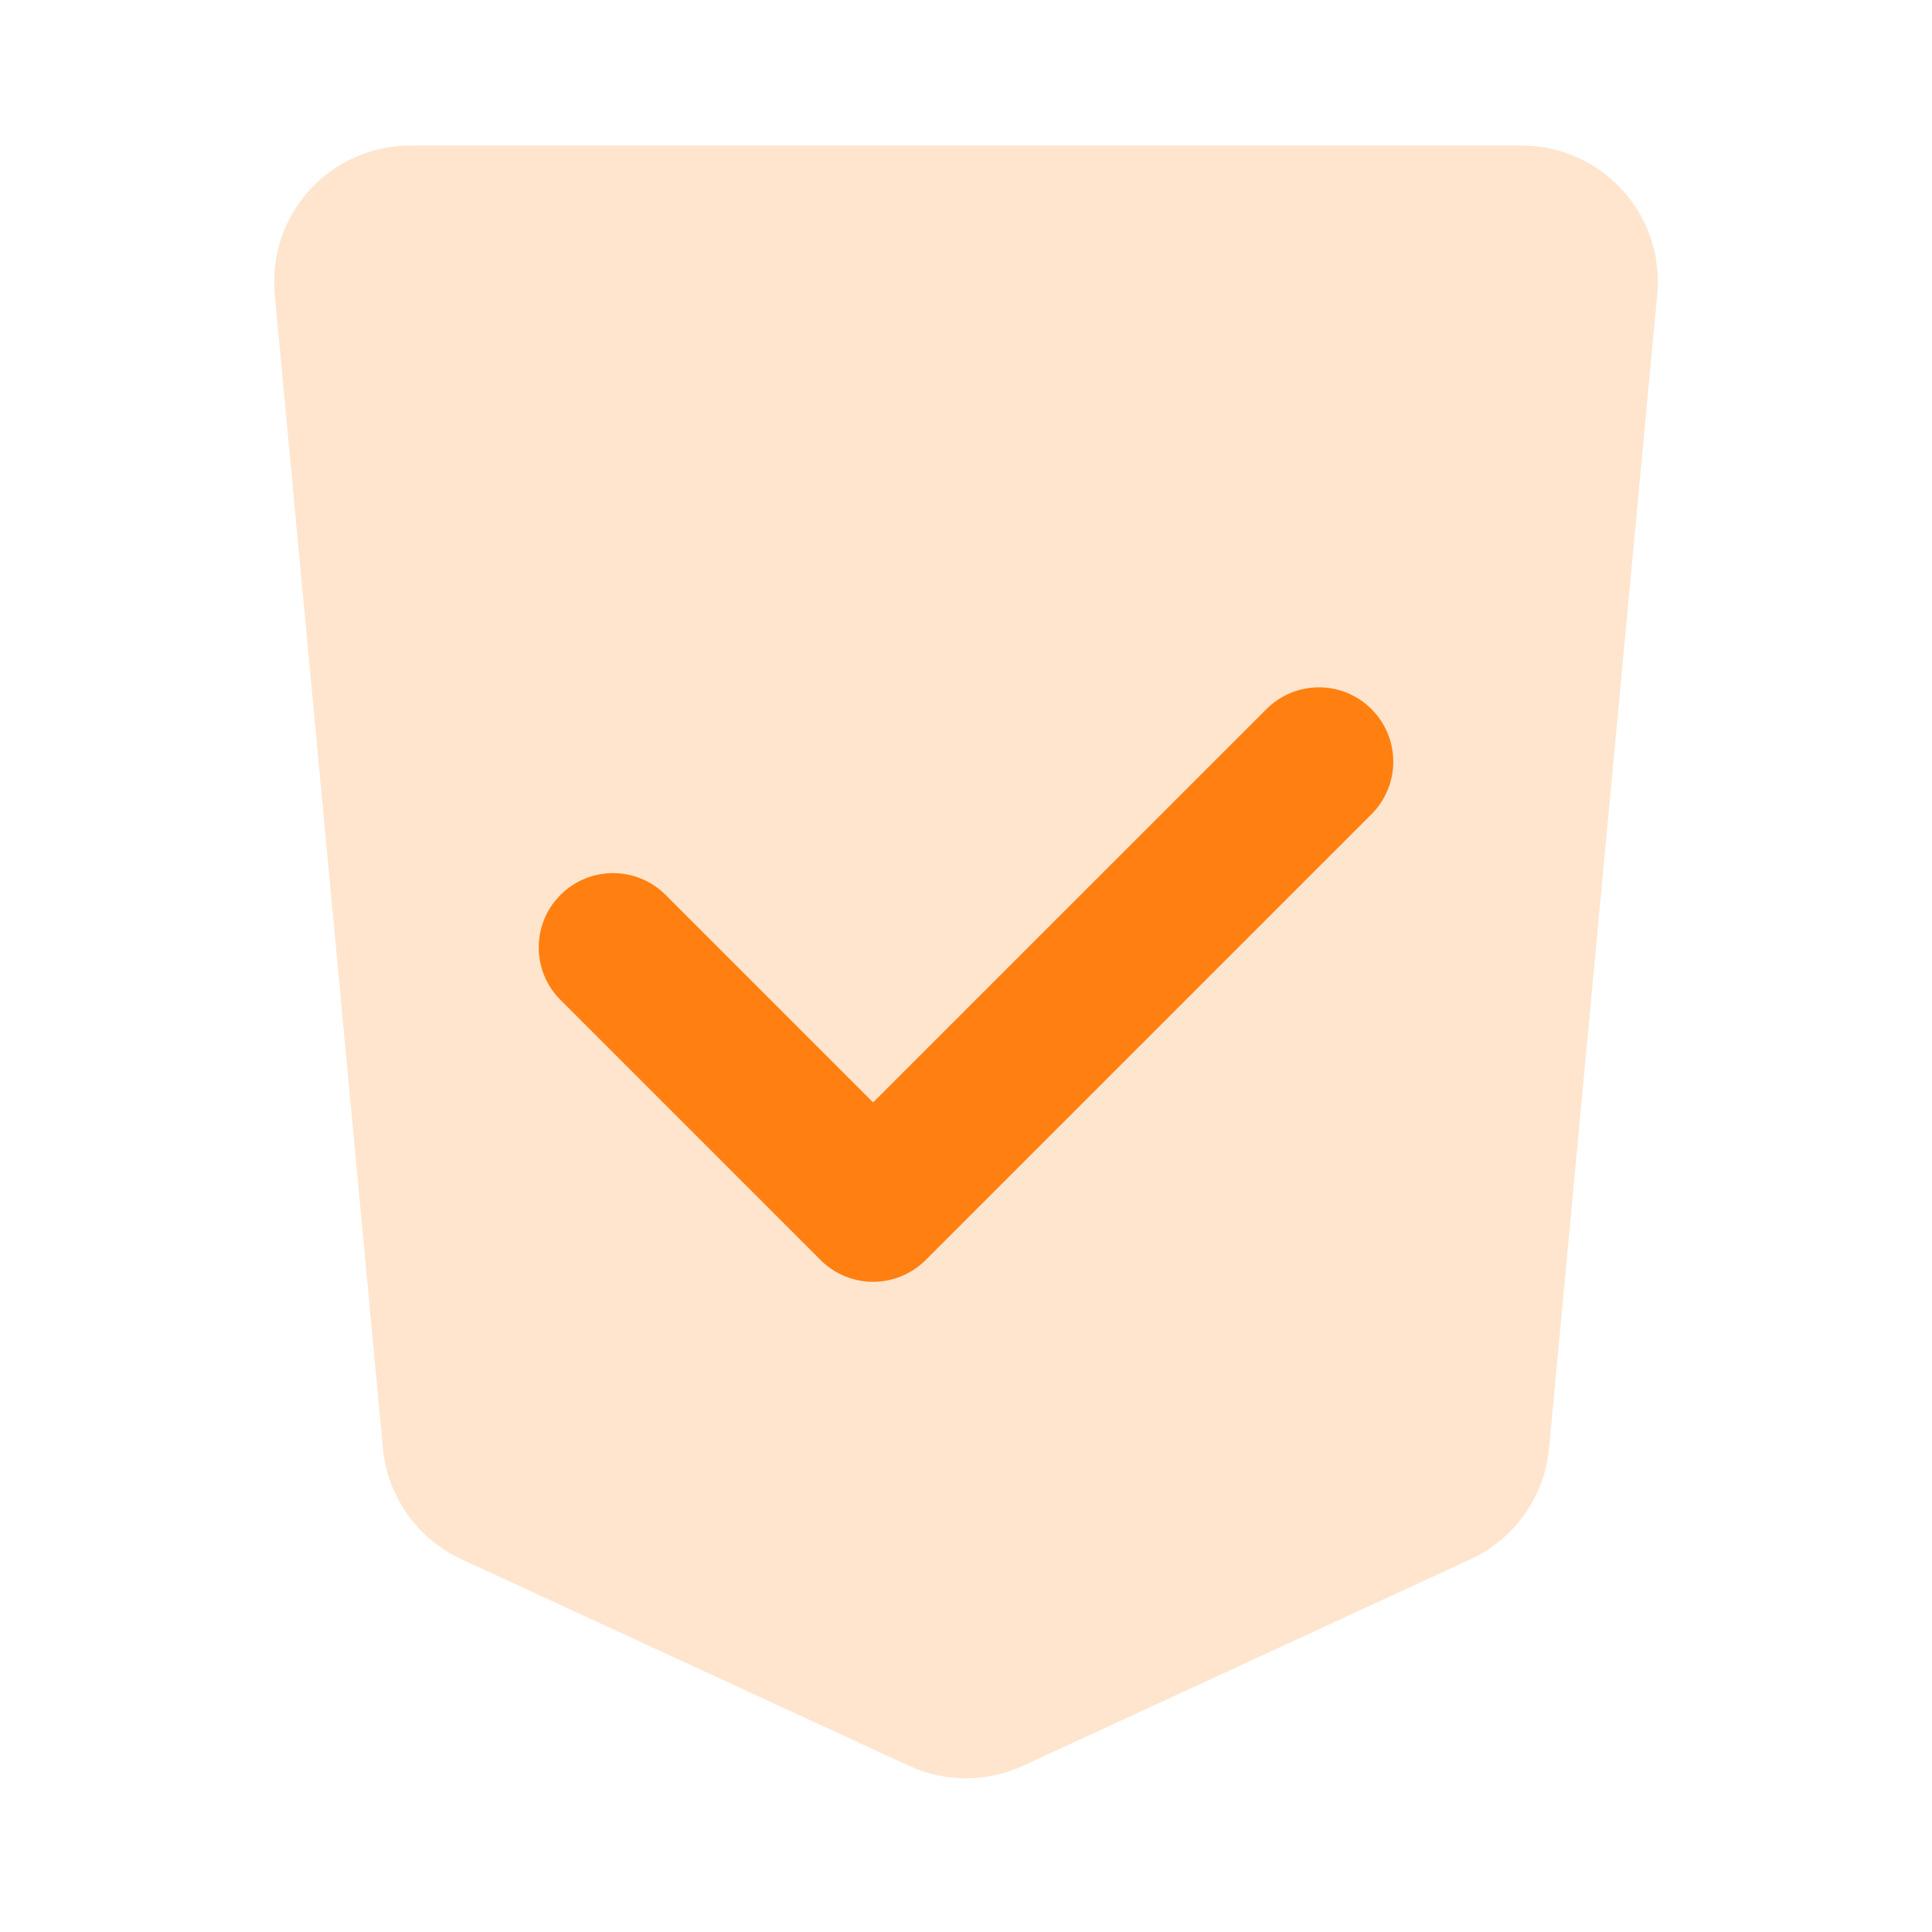
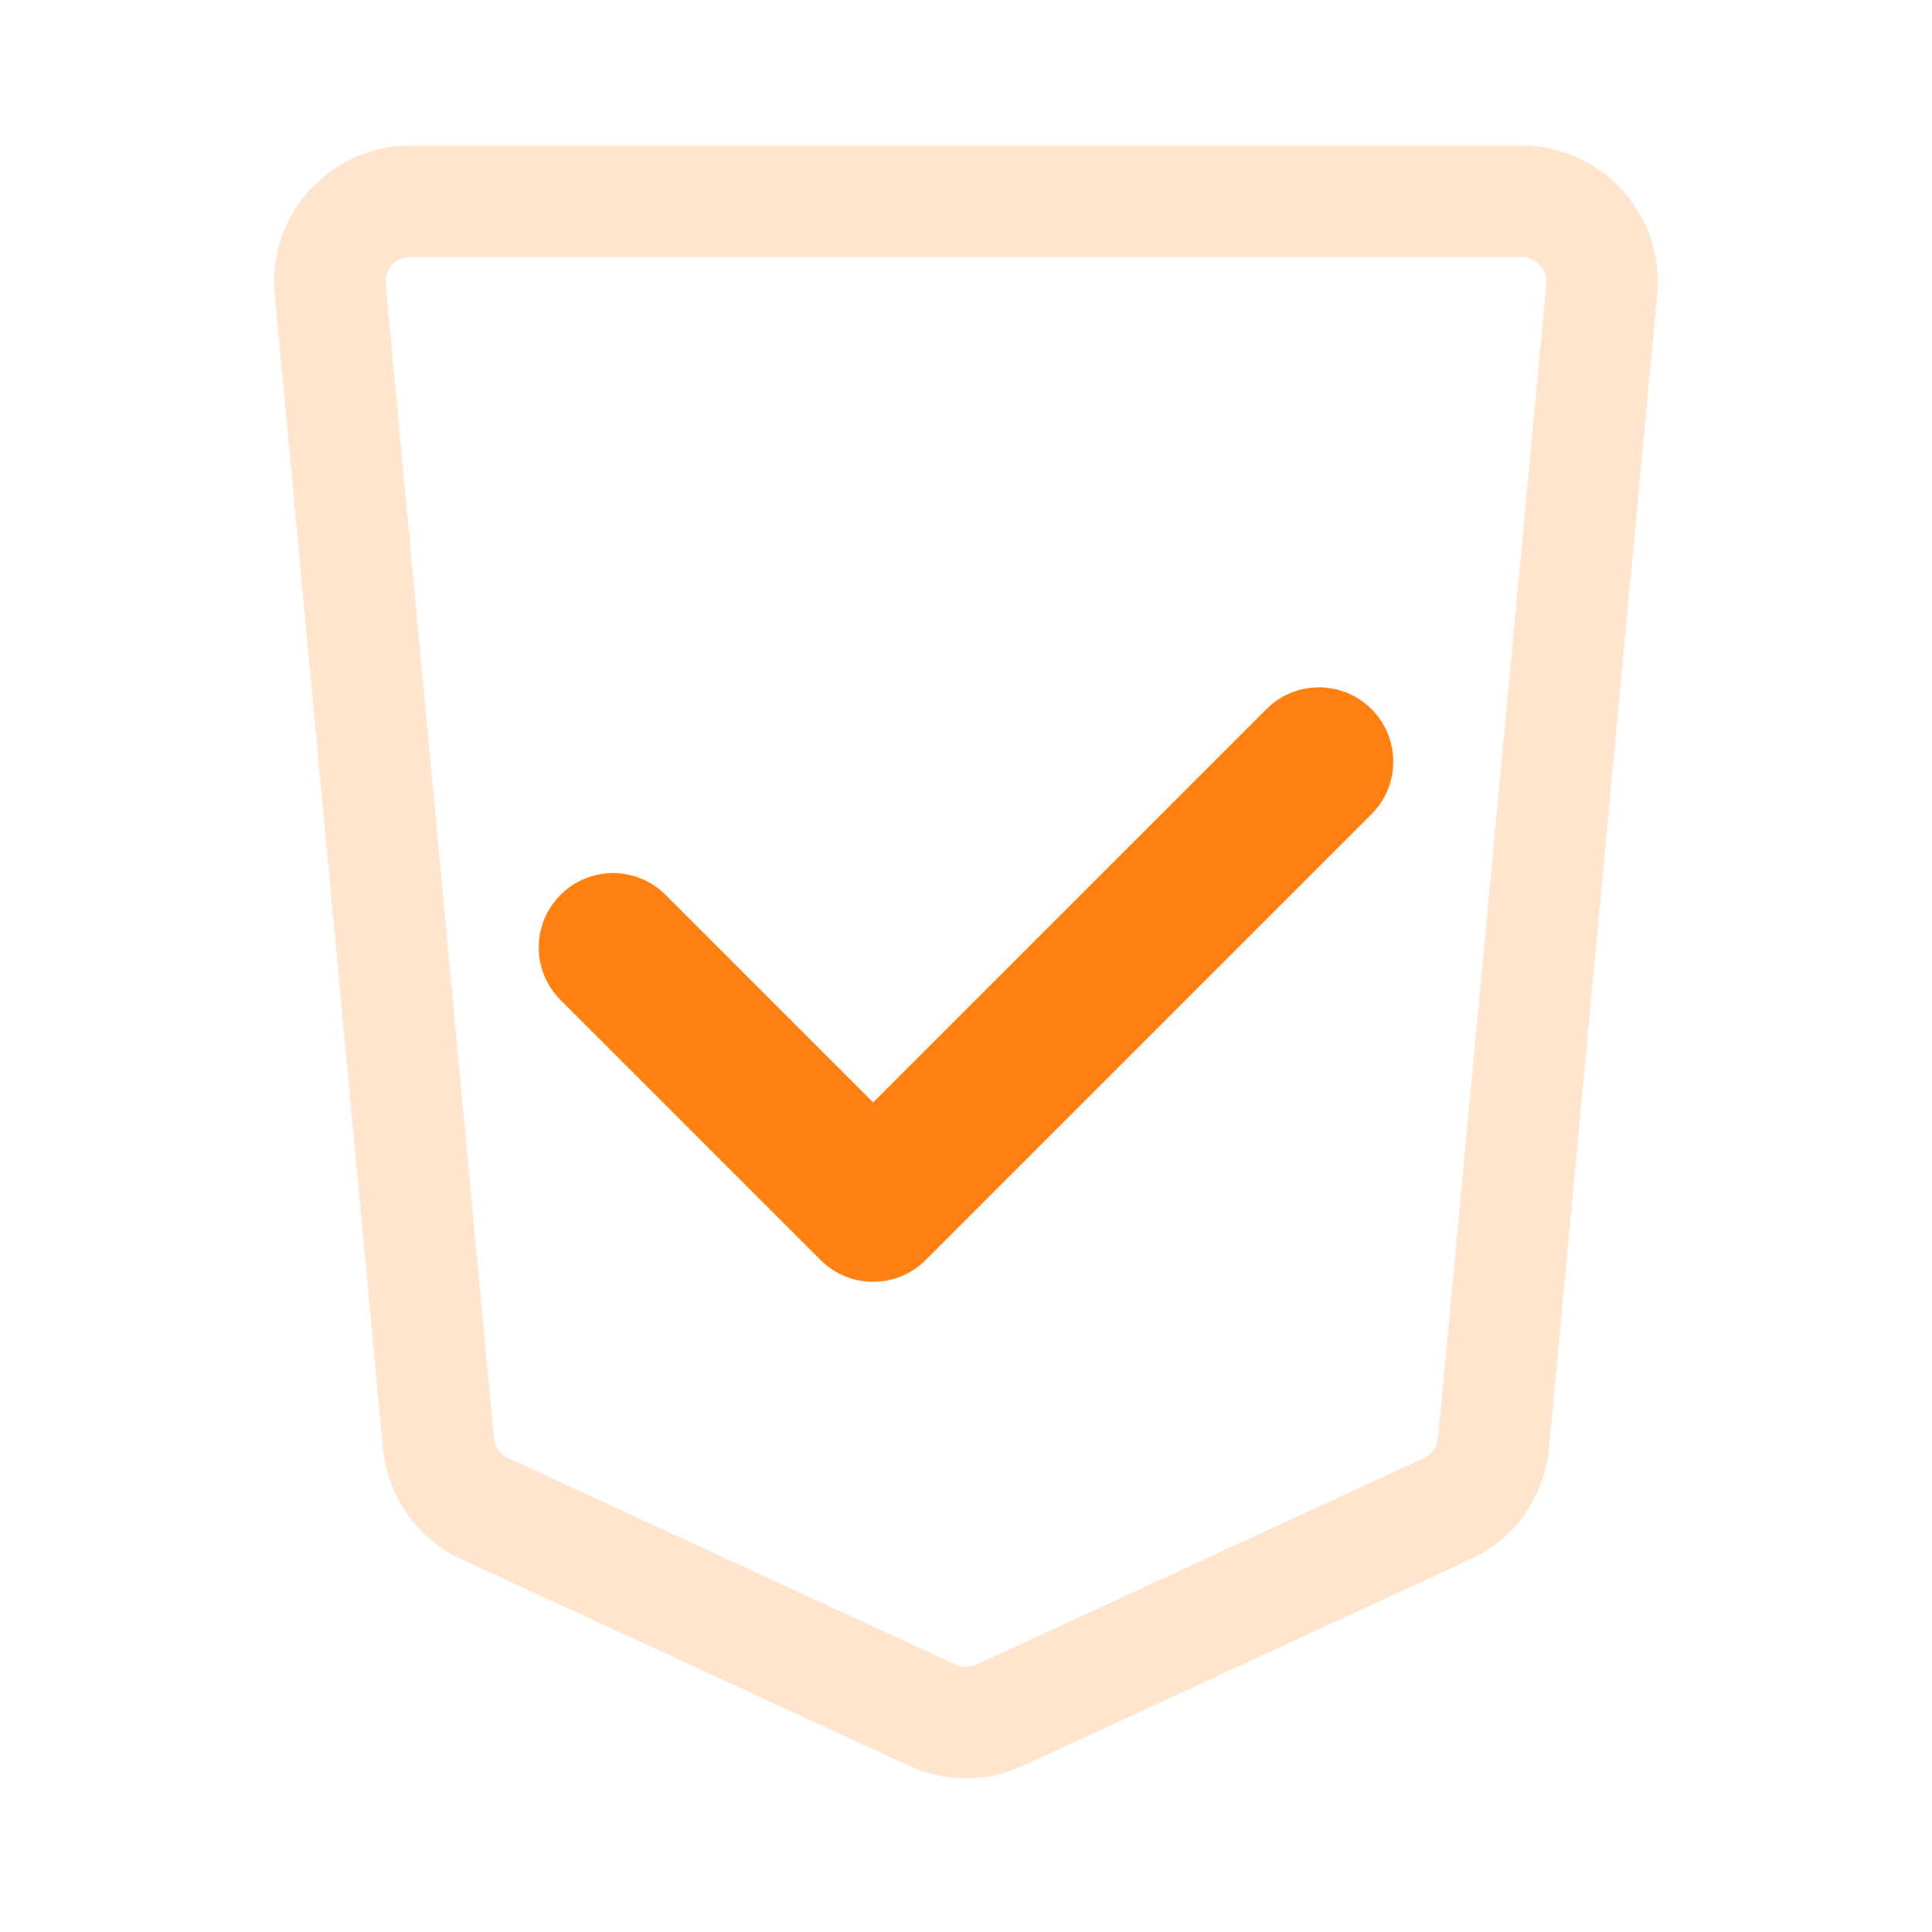
<svg xmlns="http://www.w3.org/2000/svg" width="104" height="104" viewBox="0 0 104 104" fill="none">
-   <path d="M81.908 10.833H22.092C19.539 10.833 17.539 13.029 17.777 15.571L23.6 77.682C23.744 79.22 24.696 80.565 26.099 81.212L50.184 92.328C51.336 92.86 52.663 92.86 53.816 92.328L77.901 81.212C79.303 80.565 80.255 79.22 80.399 77.682L86.222 15.571C86.461 13.029 84.461 10.833 81.908 10.833Z" fill="#FFE5CE" />
  <path fill-rule="evenodd" clip-rule="evenodd" d="M14.79 15.851C14.387 11.549 17.771 7.833 22.092 7.833H81.908C86.228 7.833 89.613 11.549 89.209 15.851L83.386 77.962C83.142 80.565 81.531 82.841 79.158 83.936L55.073 95.052C53.123 95.952 50.877 95.952 48.927 95.052L24.842 83.936C22.469 82.841 20.857 80.565 20.613 77.962V77.962L14.79 15.851ZM20.764 15.291V15.291L26.587 77.402C26.631 77.875 26.924 78.289 27.356 78.488L51.441 89.604C51.796 89.768 52.204 89.768 52.559 89.604L76.644 78.488C77.075 78.289 77.368 77.875 77.412 77.402L83.236 15.291C83.309 14.509 82.694 13.833 81.908 13.833H22.092C21.306 13.833 20.691 14.509 20.764 15.291Z" fill="#FFE5CE" />
  <g filter="url(#filter0_d_1309_9532)">
    <path fill-rule="evenodd" clip-rule="evenodd" d="M73.828 34.172C75.391 35.734 75.391 38.266 73.828 39.828L49.828 63.828C48.266 65.391 45.734 65.391 44.172 63.828L30.172 49.828C28.61 48.266 28.61 45.734 30.172 44.172C31.734 42.609 34.266 42.609 35.828 44.172L47 55.343L68.172 34.172C69.734 32.609 72.266 32.609 73.828 34.172Z" fill="#FF8010" />
  </g>
  <defs>
    <filter id="filter0_d_1309_9532" x="21" y="29" width="62" height="48" filterUnits="userSpaceOnUse" color-interpolation-filters="sRGB">
      <feFlood flood-opacity="0" result="BackgroundImageFix" />
      <feColorMatrix in="SourceAlpha" type="matrix" values="0 0 0 0 0 0 0 0 0 0 0 0 0 0 0 0 0 0 127 0" result="hardAlpha" />
      <feOffset dy="4" />
      <feGaussianBlur stdDeviation="4" />
      <feComposite in2="hardAlpha" operator="out" />
      <feColorMatrix type="matrix" values="0 0 0 0 1 0 0 0 0 0.502 0 0 0 0 0.063 0 0 0 0.6 0" />
      <feBlend mode="normal" in2="BackgroundImageFix" result="effect1_dropShadow_1309_9532" />
      <feBlend mode="normal" in="SourceGraphic" in2="effect1_dropShadow_1309_9532" result="shape" />
    </filter>
  </defs>
</svg>